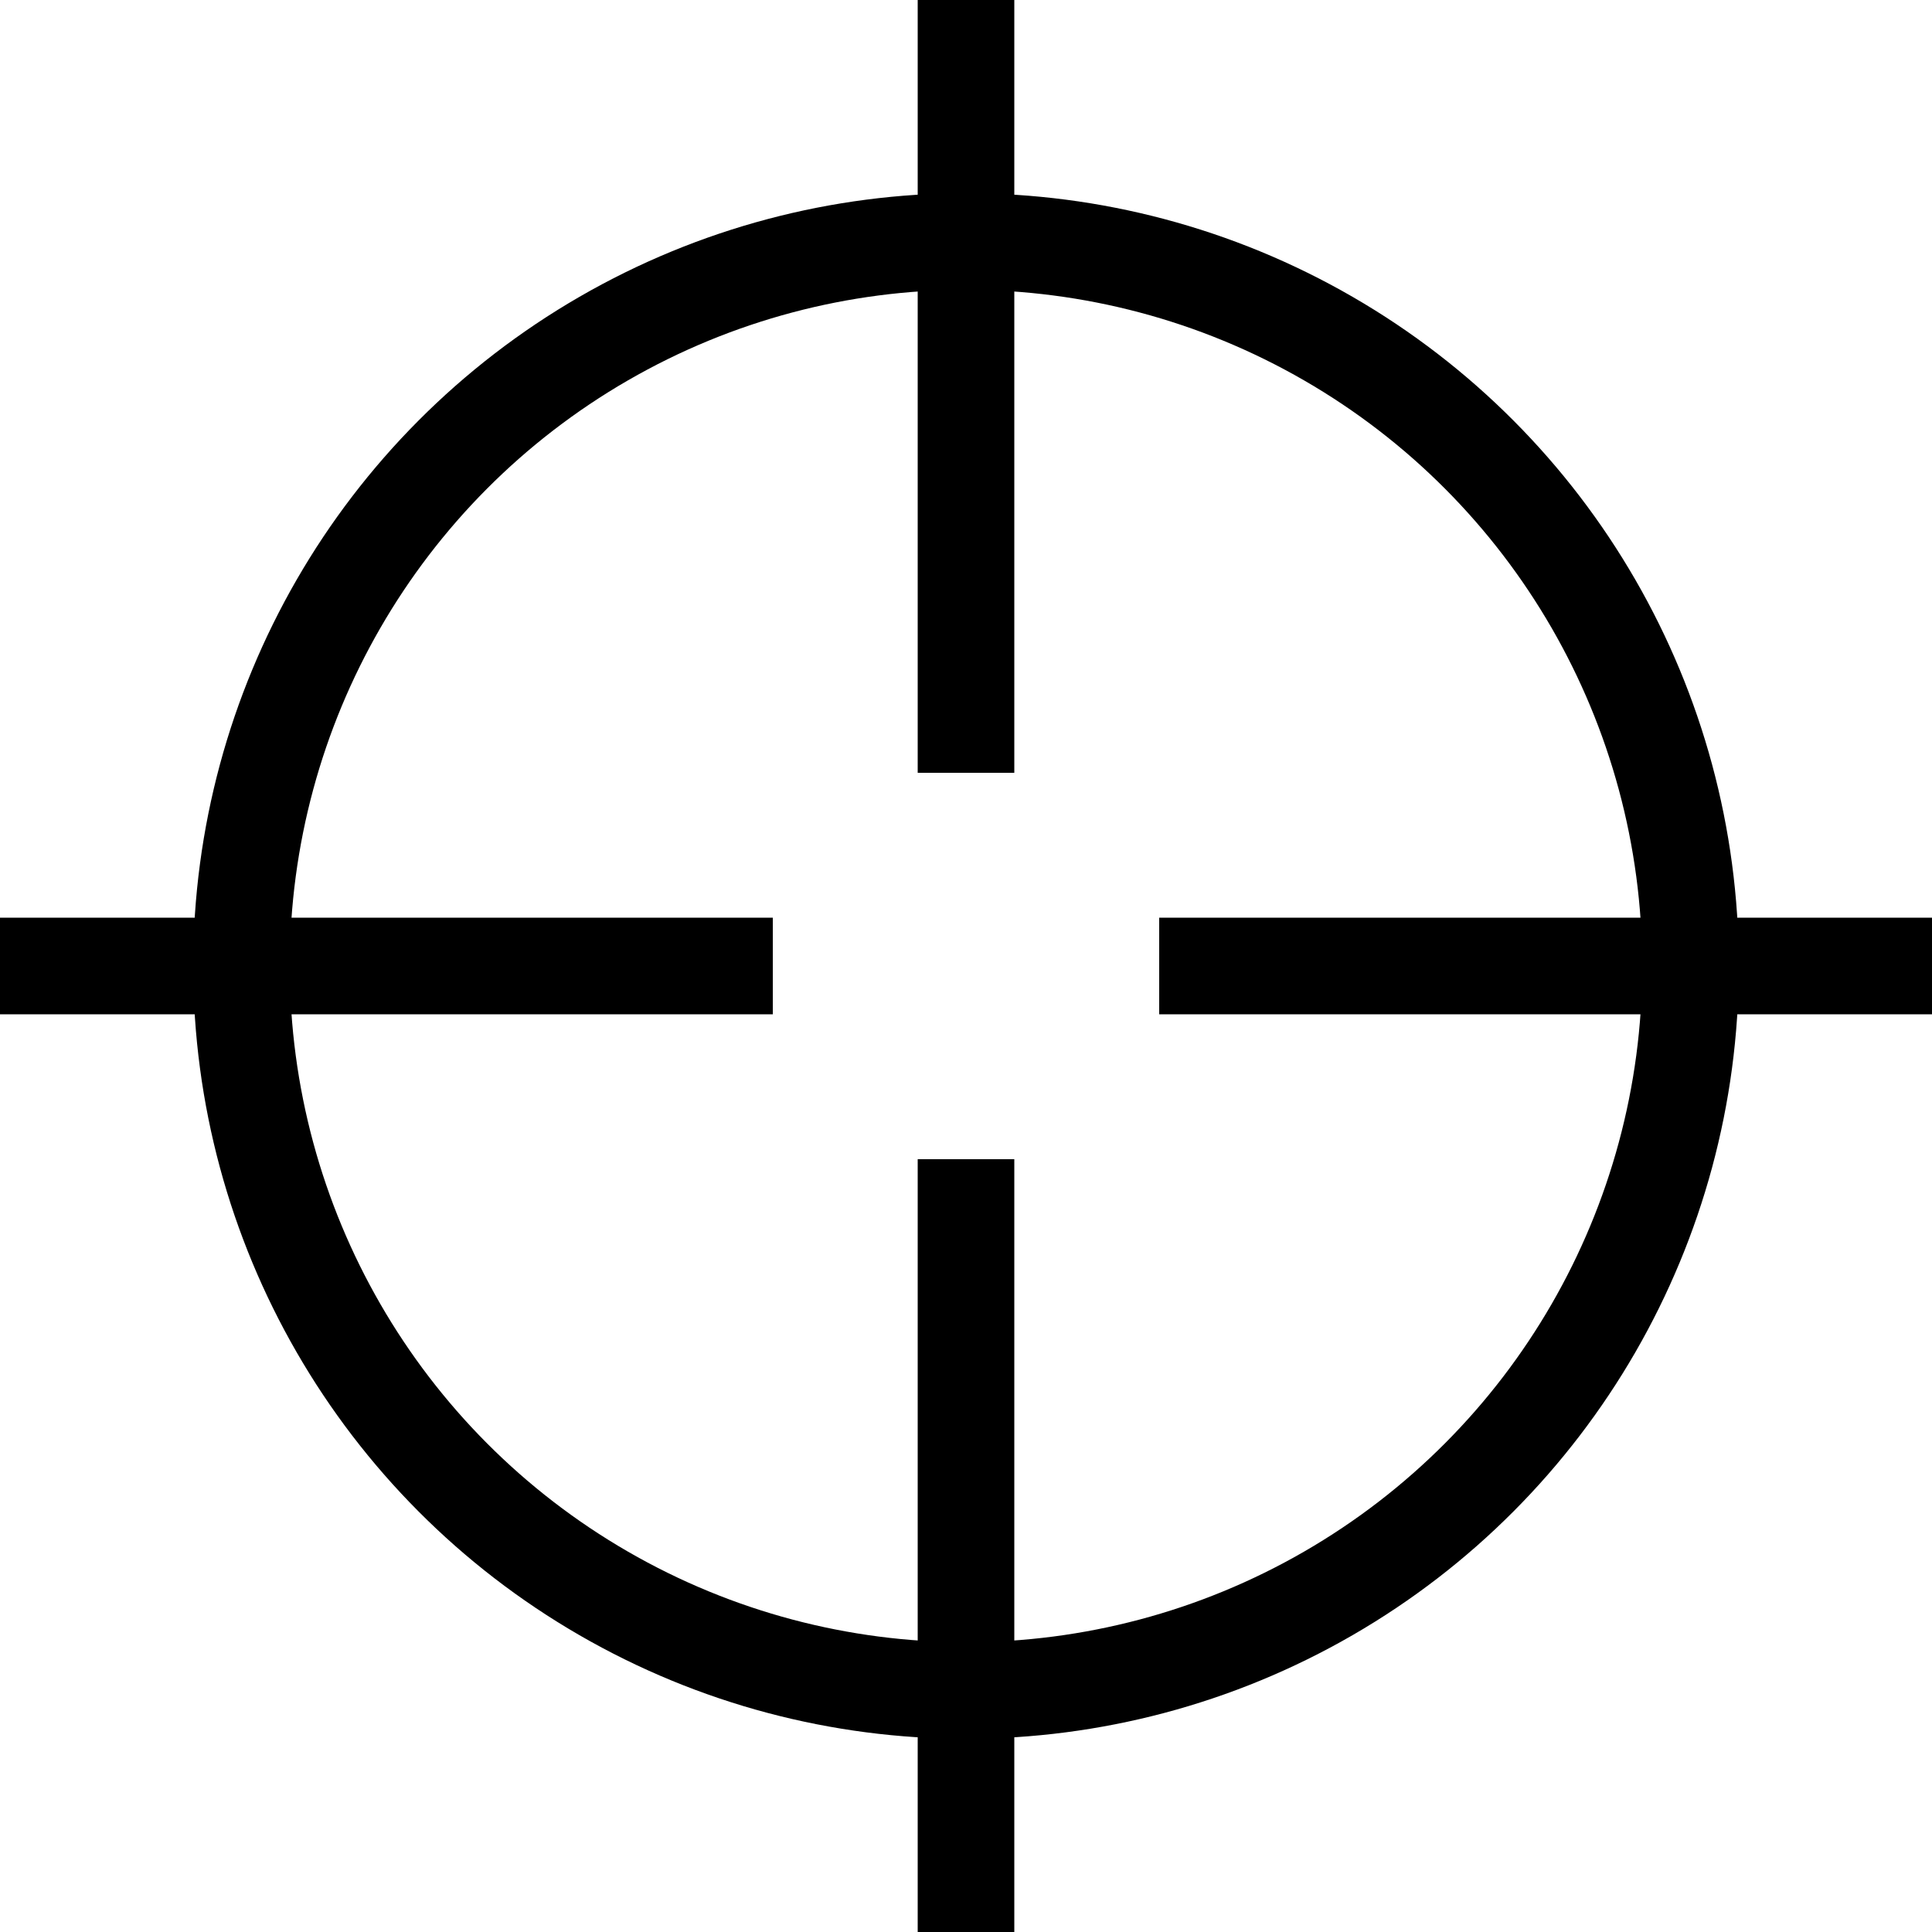
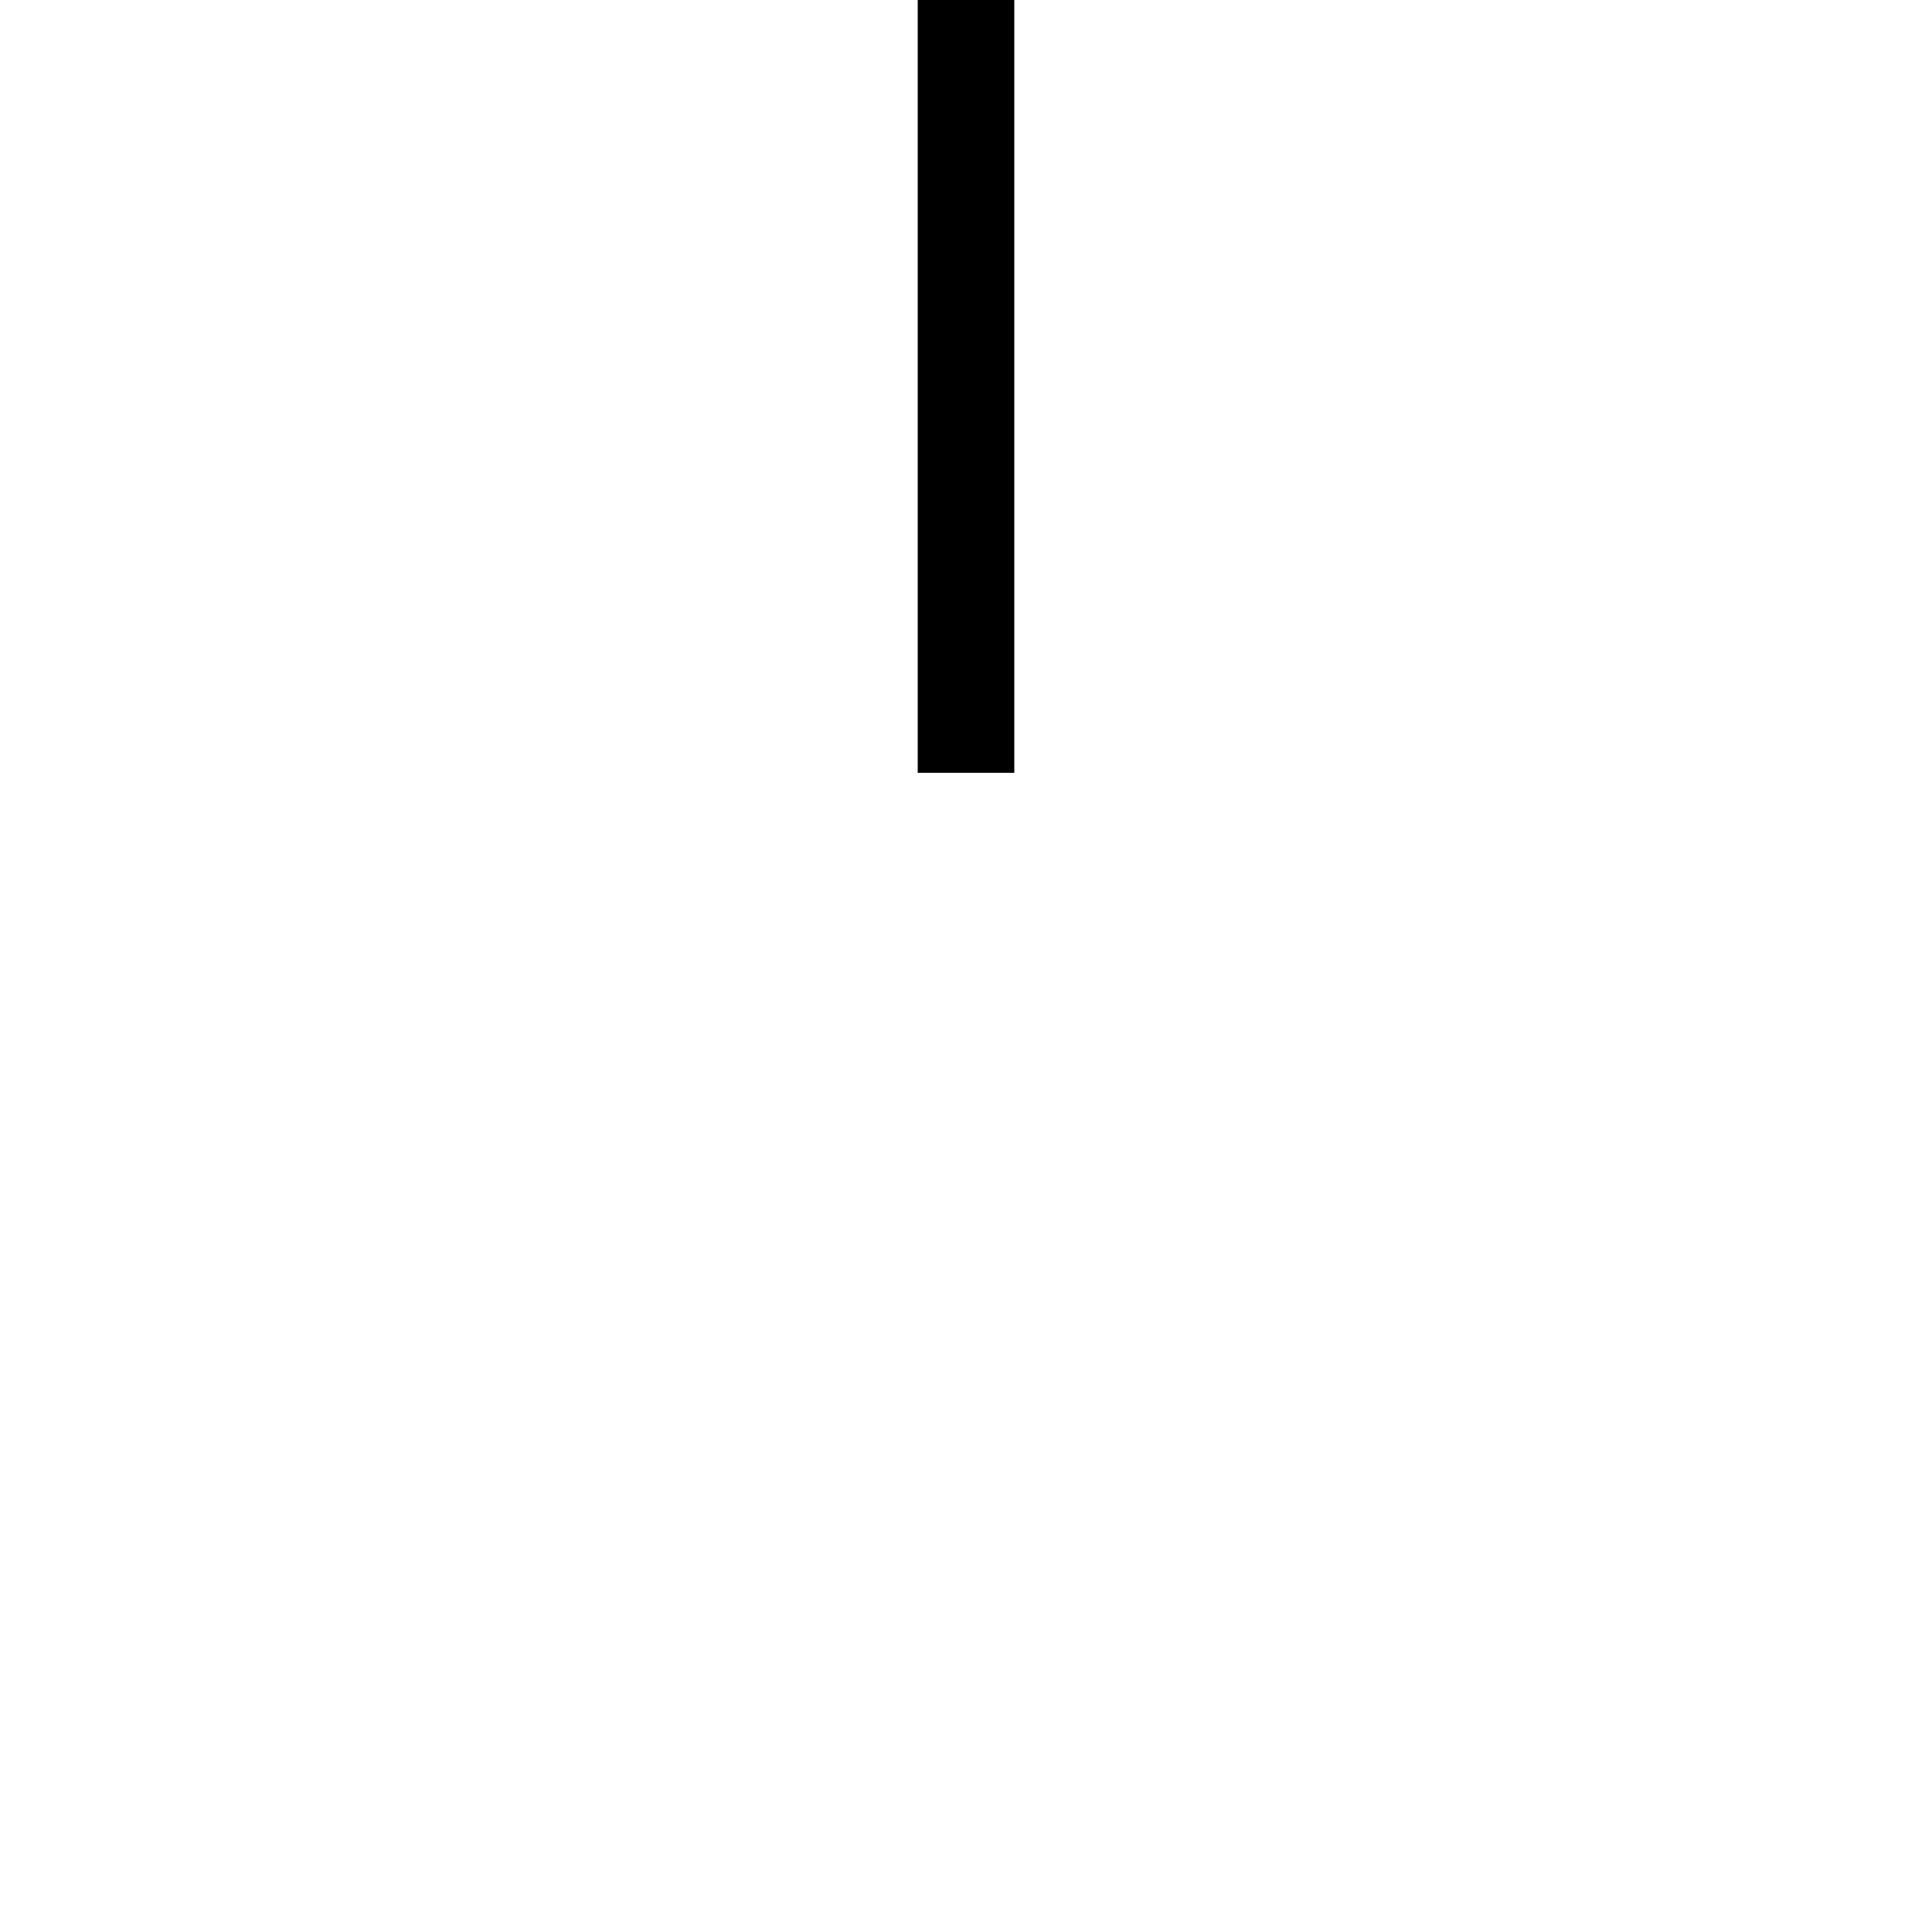
<svg xmlns="http://www.w3.org/2000/svg" width="20" height="20" viewBox="0 0 20 20">
-   <circle fill="none" stroke="#000" cx="10" cy="10" r="7.5" />
  <line fill="none" stroke="#000" x1="10" x2="10" y2="8" />
-   <line fill="none" stroke="#000" x1="10" y1="12" x2="10" y2="20" />
-   <line fill="none" stroke="#000" y1="10" x2="8" y2="10" />
-   <line fill="none" stroke="#000" x1="12" y1="10" x2="20" y2="10" />
</svg>